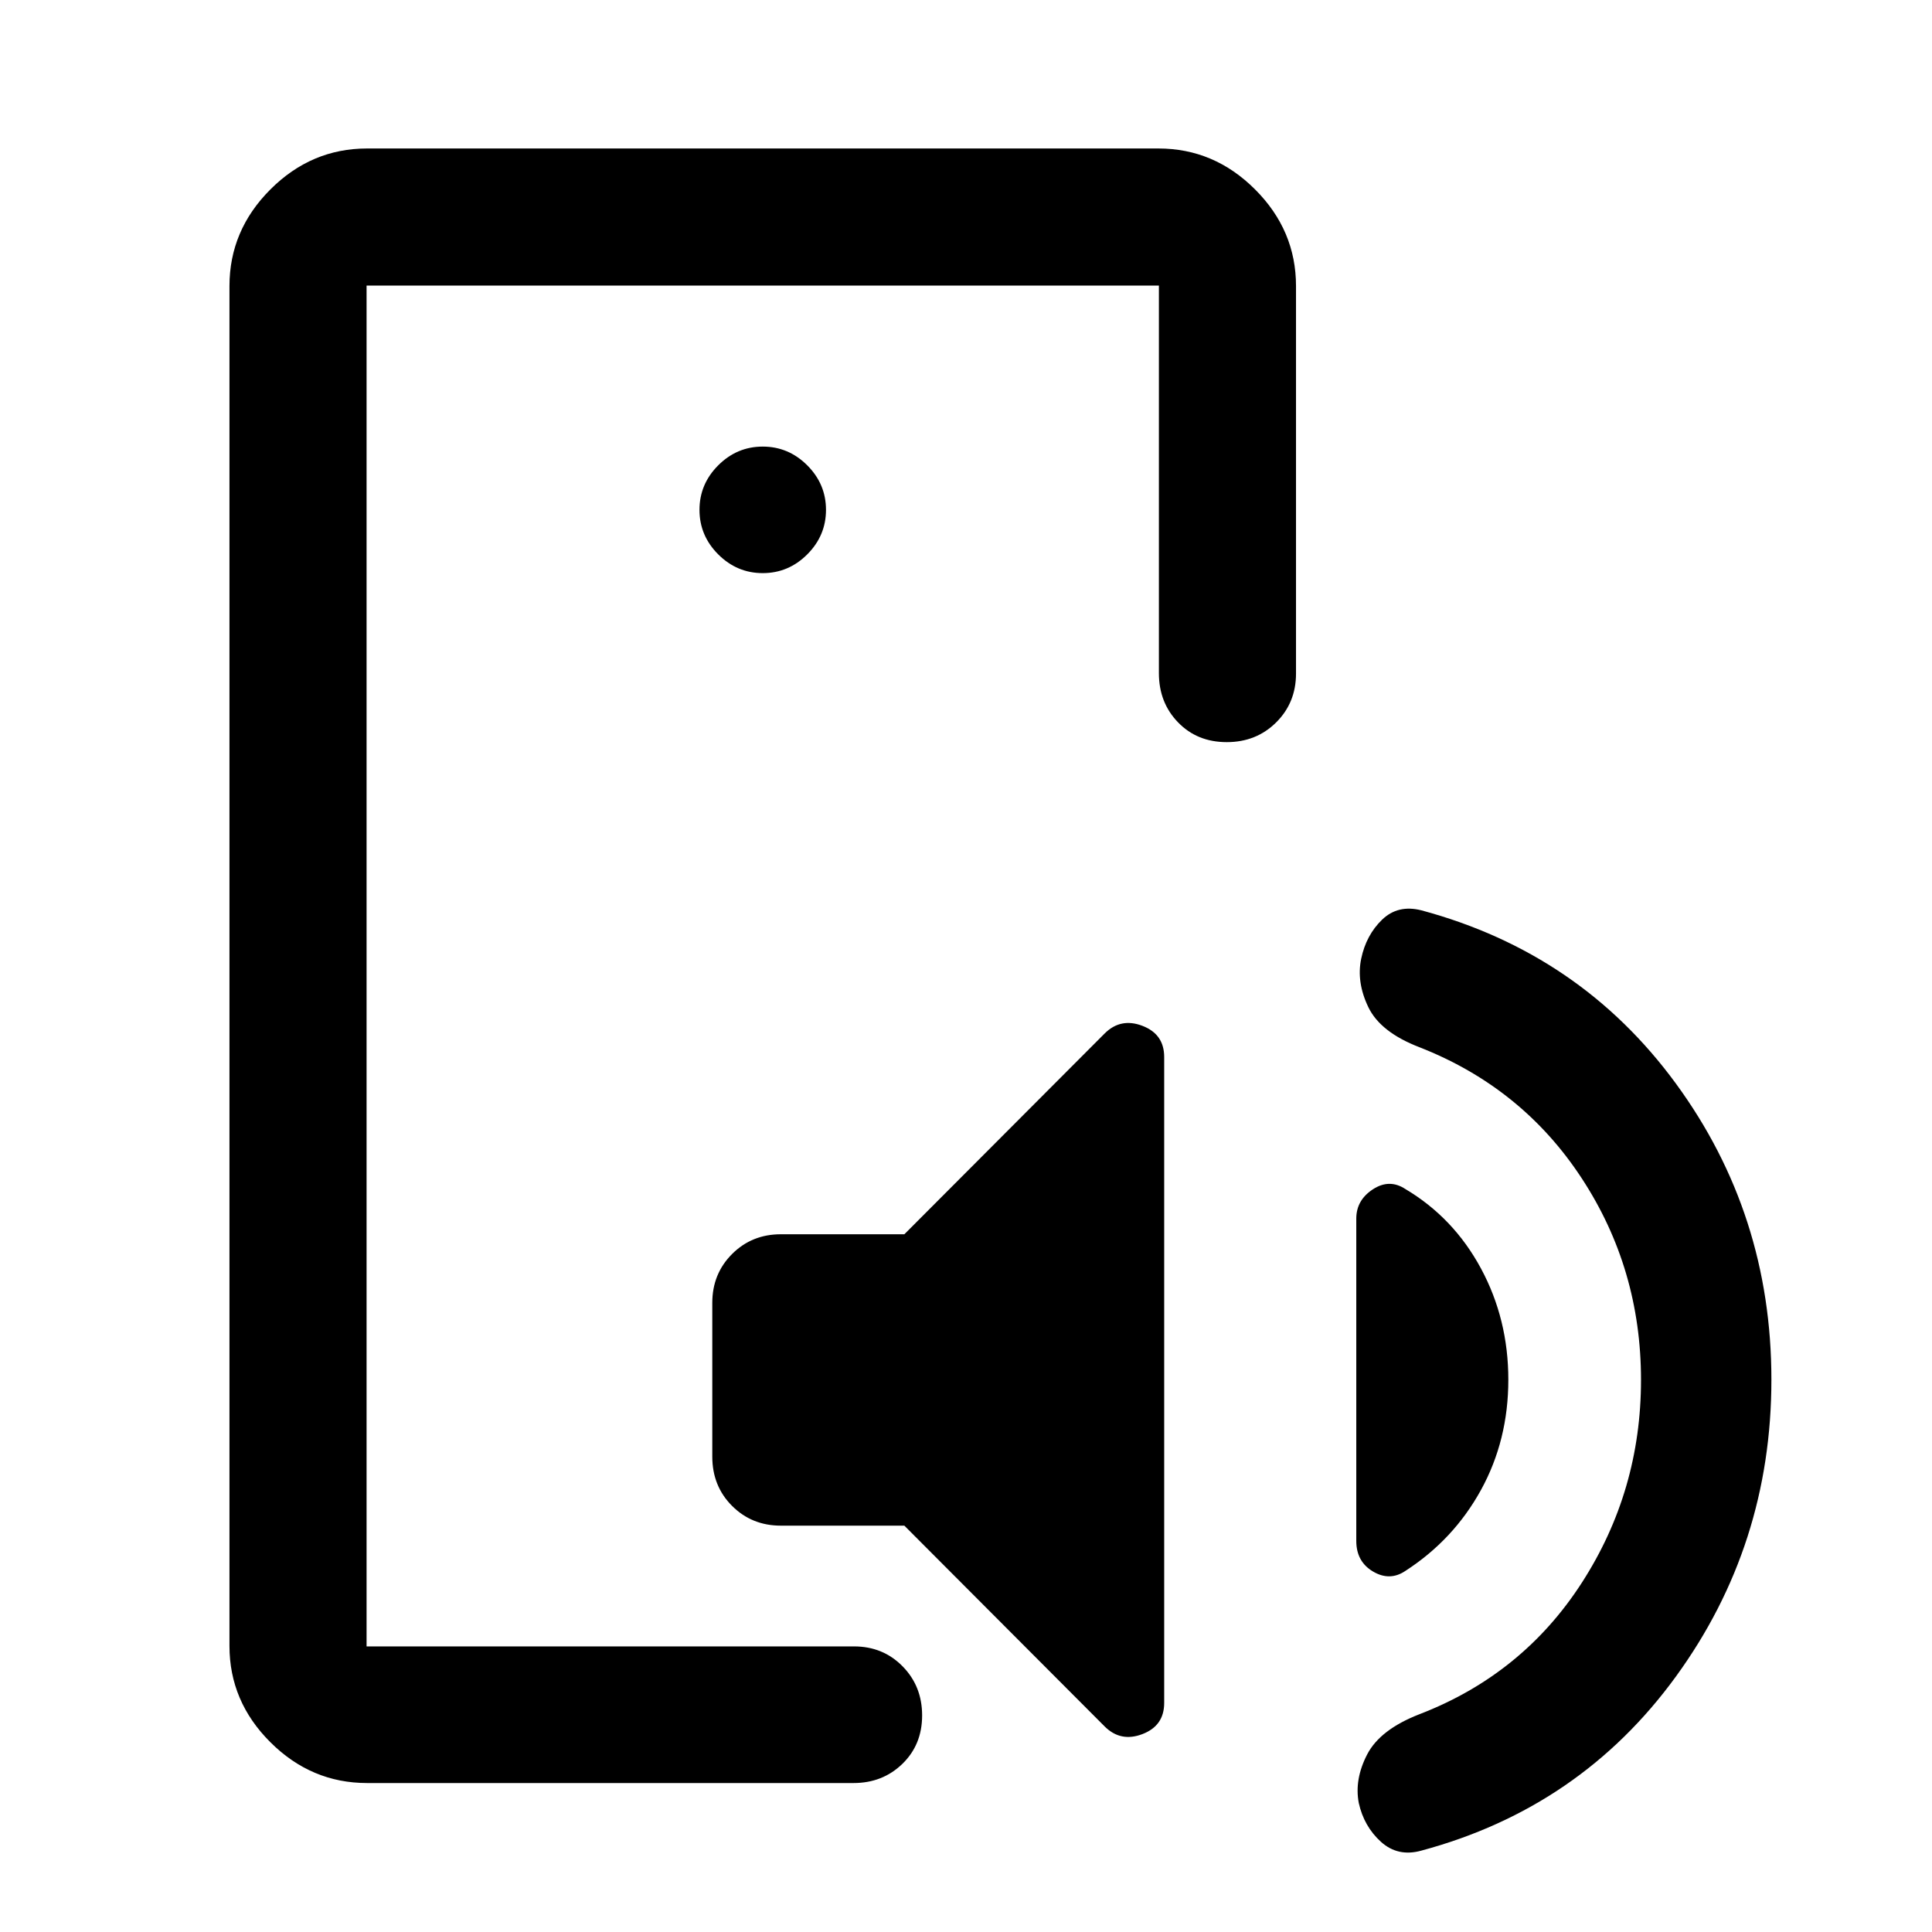
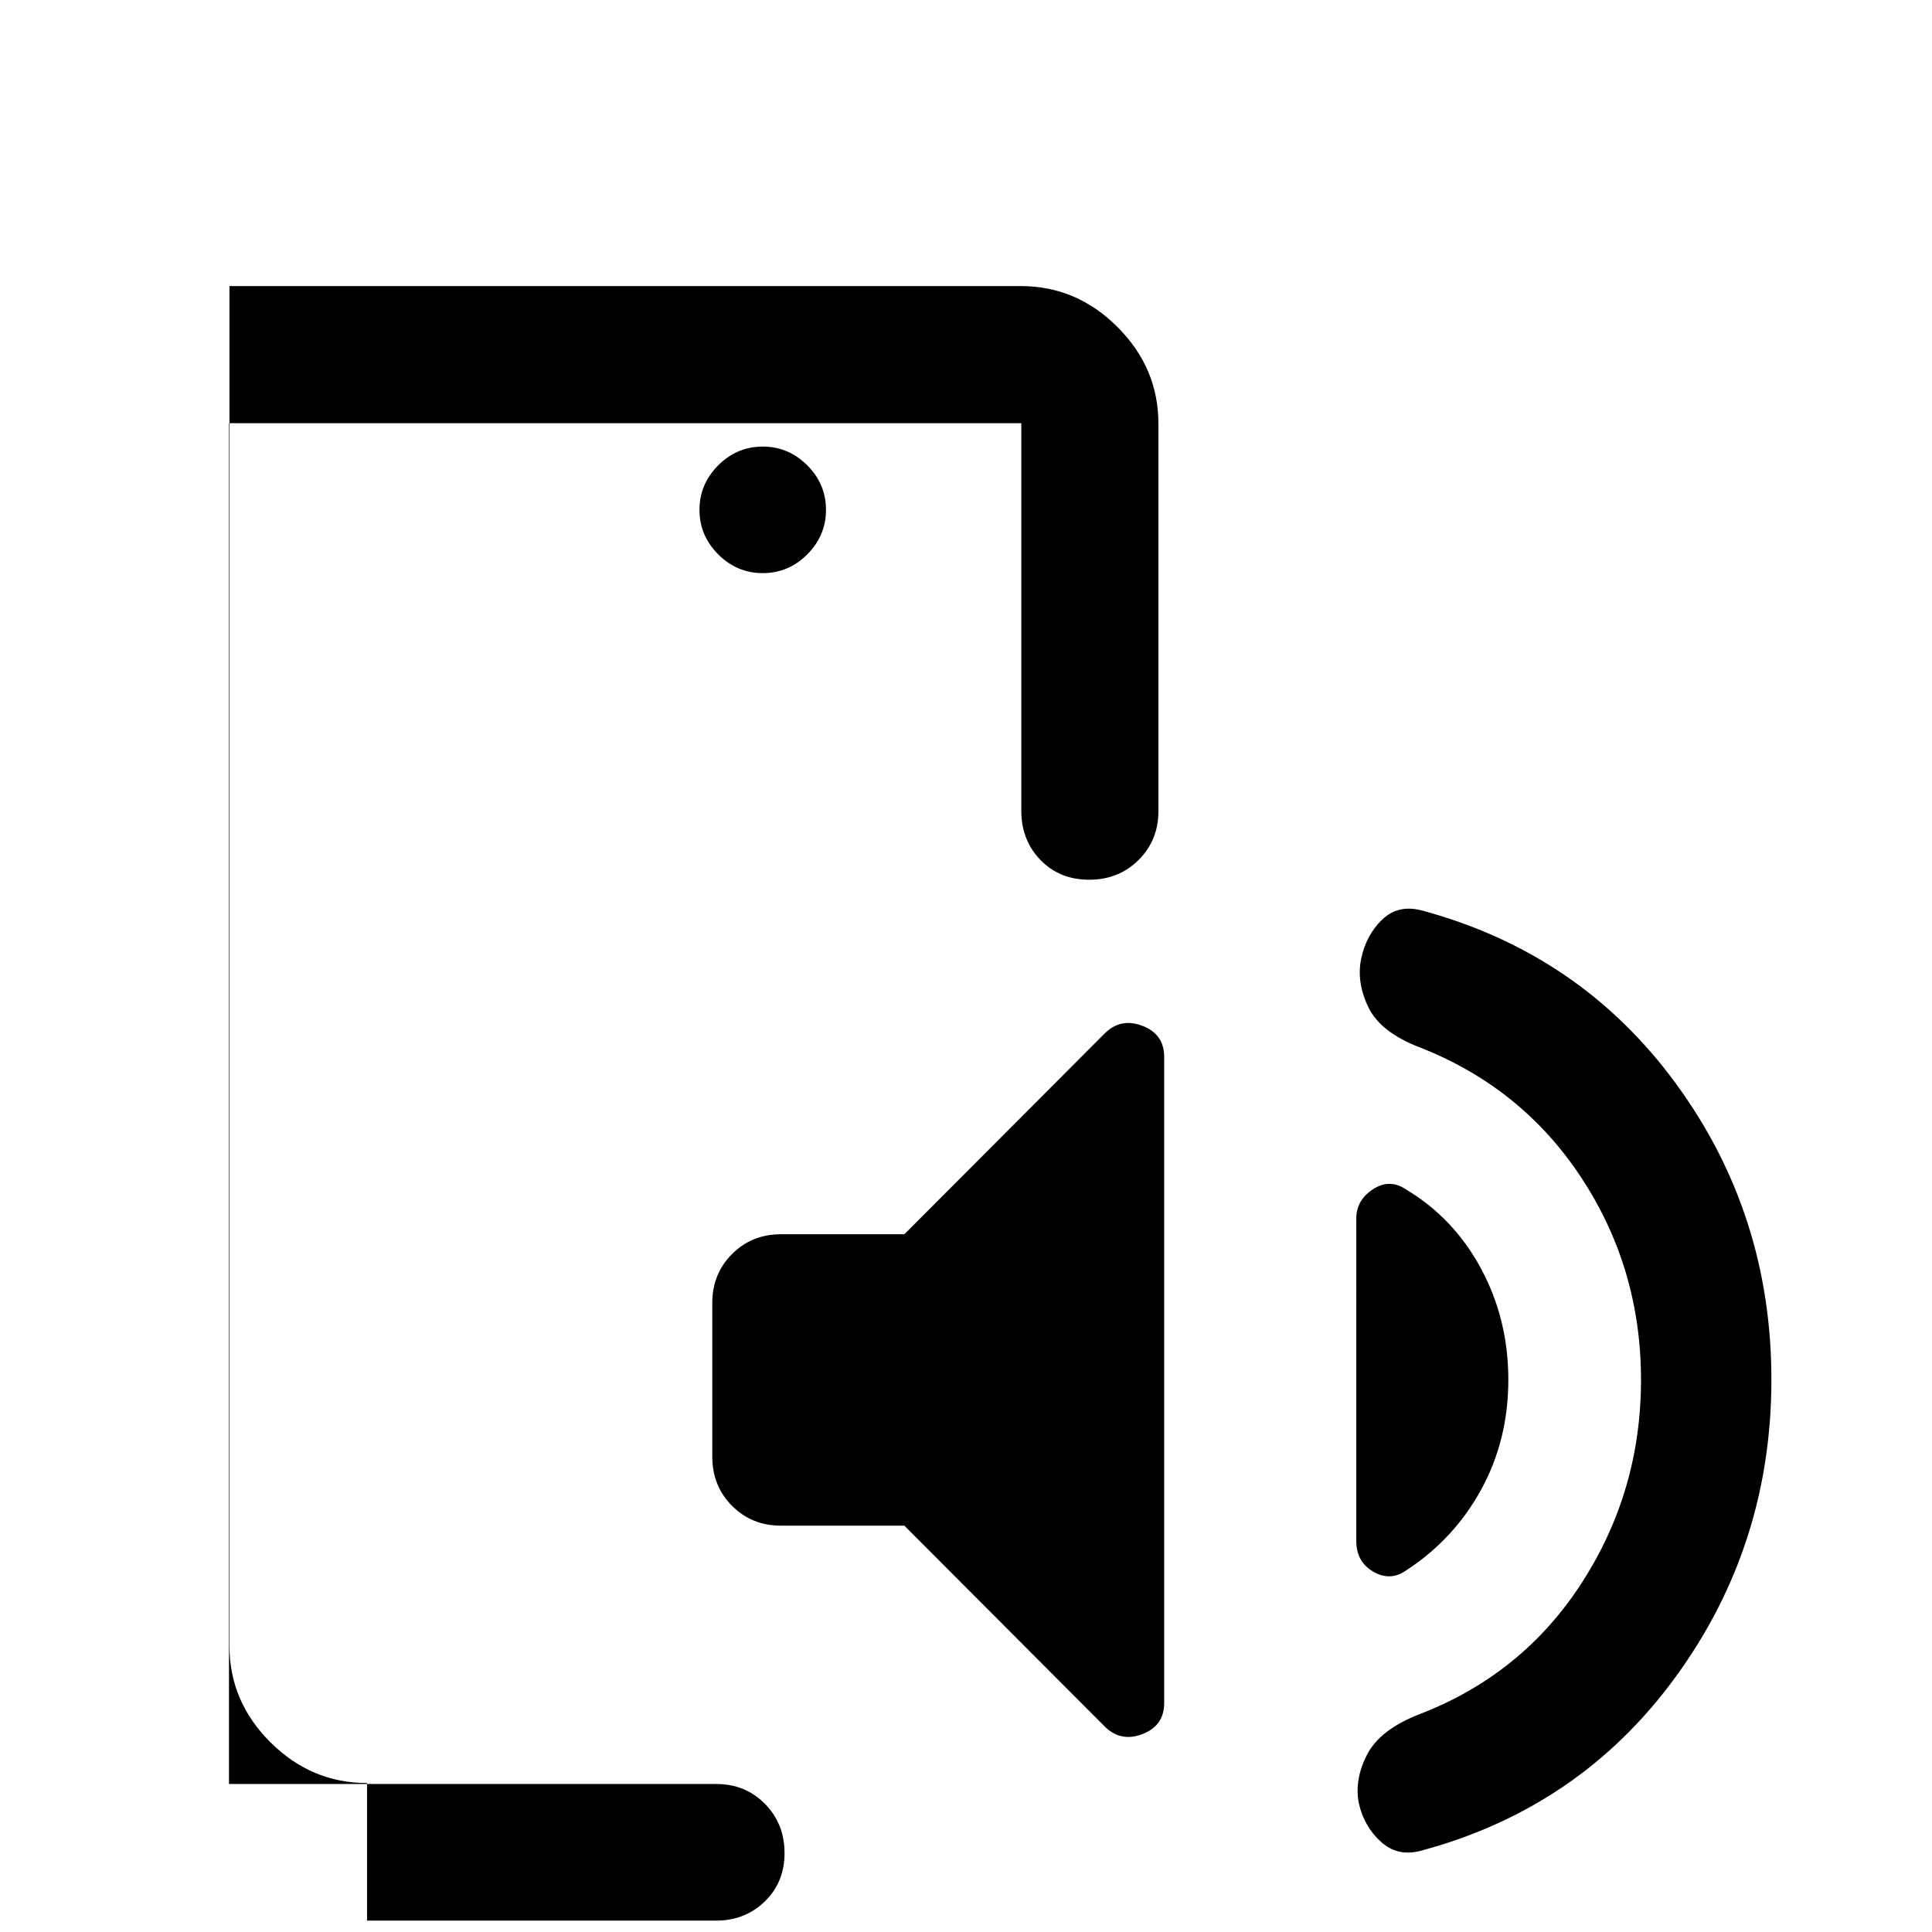
<svg xmlns="http://www.w3.org/2000/svg" width="48" height="48" viewBox="0 -960 960 960">
-   <path d="M182.15-406.7v264.79-676.18 411.39Zm.24 332.68q-27.7 0-48.03-20.27-20.34-20.26-20.34-47.86v-675.7q0-27.7 20.34-48.03 20.33-20.34 48.03-20.34h393.22q27.7 0 48.03 20.34 20.34 20.33 20.34 48.03v192.55q0 14.47-9.87 24.27-9.87 9.79-24.55 9.79-14.68 0-24.19-9.82-9.52-9.82-9.52-24.48v-192.55h-393.7v676.18h242.22q14.38 0 24.1 9.87 9.73 9.87 9.73 24.43 0 14.55-9.82 24.07-9.83 9.52-24.25 9.52H182.39ZM449.37-346.7l99.52-99.76q7.96-7.95 18.77-3.81 10.82 4.14 10.82 15.49v320.95q0 11.36-10.82 15.49-10.81 4.14-18.77-3.81l-99.52-99.76H388q-14.42 0-24.24-9.82-9.83-9.82-9.83-24.49v-76.41q0-14.42 9.83-24.25 9.82-9.82 24.24-9.82h61.37Zm300.11 72.28q0 30.07-13.6 54.79t-37.55 40.2q-7.72 5.23-16.06.32t-8.34-15.24V-354.5q0-9.13 8.22-14.52 8.22-5.39 16.18-.15 23.95 14.24 37.55 39.46 13.6 25.22 13.6 55.29Zm65.93.12q0-55.29-29.52-100.31t-80.56-65.02q-19.44-7.48-25.42-19.94-5.98-12.45-3.53-24.09 2.44-11.65 10.33-19.32 7.9-7.67 19.62-4.67 78.95 21.24 126.41 86.06 47.46 64.83 47.46 147.12t-47.46 147.54q-47.46 65.26-126.51 86.5-11.62 3.23-20.05-4.39-8.42-7.63-11.01-19.29-2.24-11.72 4.16-24.1 6.4-12.39 26-20.01 51.28-19.76 80.68-65.34 29.4-45.58 29.4-100.74ZM379-675.22q12.81 0 22.12-9.31t9.31-22.12q0-12.82-9.31-22.13-9.31-9.31-22.12-9.31t-22.12 9.31q-9.31 9.31-9.31 22.13 0 12.81 9.31 22.12t22.12 9.31Z" />
+   <path d="M182.15-406.7v264.79-676.18 411.39Zm.24 332.68q-27.7 0-48.03-20.27-20.34-20.26-20.34-47.86v-675.7h393.22q27.7 0 48.03 20.34 20.34 20.33 20.34 48.03v192.55q0 14.47-9.87 24.27-9.87 9.79-24.55 9.79-14.68 0-24.19-9.82-9.52-9.82-9.52-24.48v-192.55h-393.7v676.18h242.22q14.38 0 24.1 9.87 9.73 9.87 9.73 24.43 0 14.55-9.82 24.07-9.83 9.52-24.25 9.52H182.39ZM449.37-346.7l99.52-99.76q7.96-7.95 18.77-3.81 10.82 4.14 10.82 15.49v320.95q0 11.36-10.82 15.49-10.81 4.14-18.77-3.81l-99.52-99.76H388q-14.42 0-24.24-9.82-9.83-9.82-9.83-24.49v-76.41q0-14.42 9.83-24.25 9.82-9.82 24.24-9.82h61.37Zm300.11 72.28q0 30.07-13.6 54.79t-37.55 40.2q-7.72 5.23-16.06.32t-8.34-15.24V-354.5q0-9.13 8.22-14.52 8.22-5.39 16.18-.15 23.95 14.24 37.55 39.46 13.6 25.22 13.6 55.29Zm65.93.12q0-55.29-29.52-100.31t-80.56-65.02q-19.44-7.48-25.42-19.94-5.98-12.45-3.53-24.09 2.44-11.65 10.33-19.32 7.9-7.67 19.62-4.67 78.95 21.24 126.41 86.06 47.46 64.83 47.46 147.12t-47.46 147.54q-47.46 65.26-126.51 86.5-11.62 3.23-20.05-4.39-8.42-7.63-11.01-19.29-2.24-11.72 4.16-24.1 6.4-12.39 26-20.01 51.28-19.76 80.68-65.34 29.4-45.58 29.4-100.74ZM379-675.22q12.81 0 22.12-9.31t9.31-22.12q0-12.82-9.31-22.13-9.31-9.31-22.12-9.31t-22.12 9.31q-9.31 9.31-9.31 22.13 0 12.81 9.31 22.12t22.12 9.31Z" />
</svg>